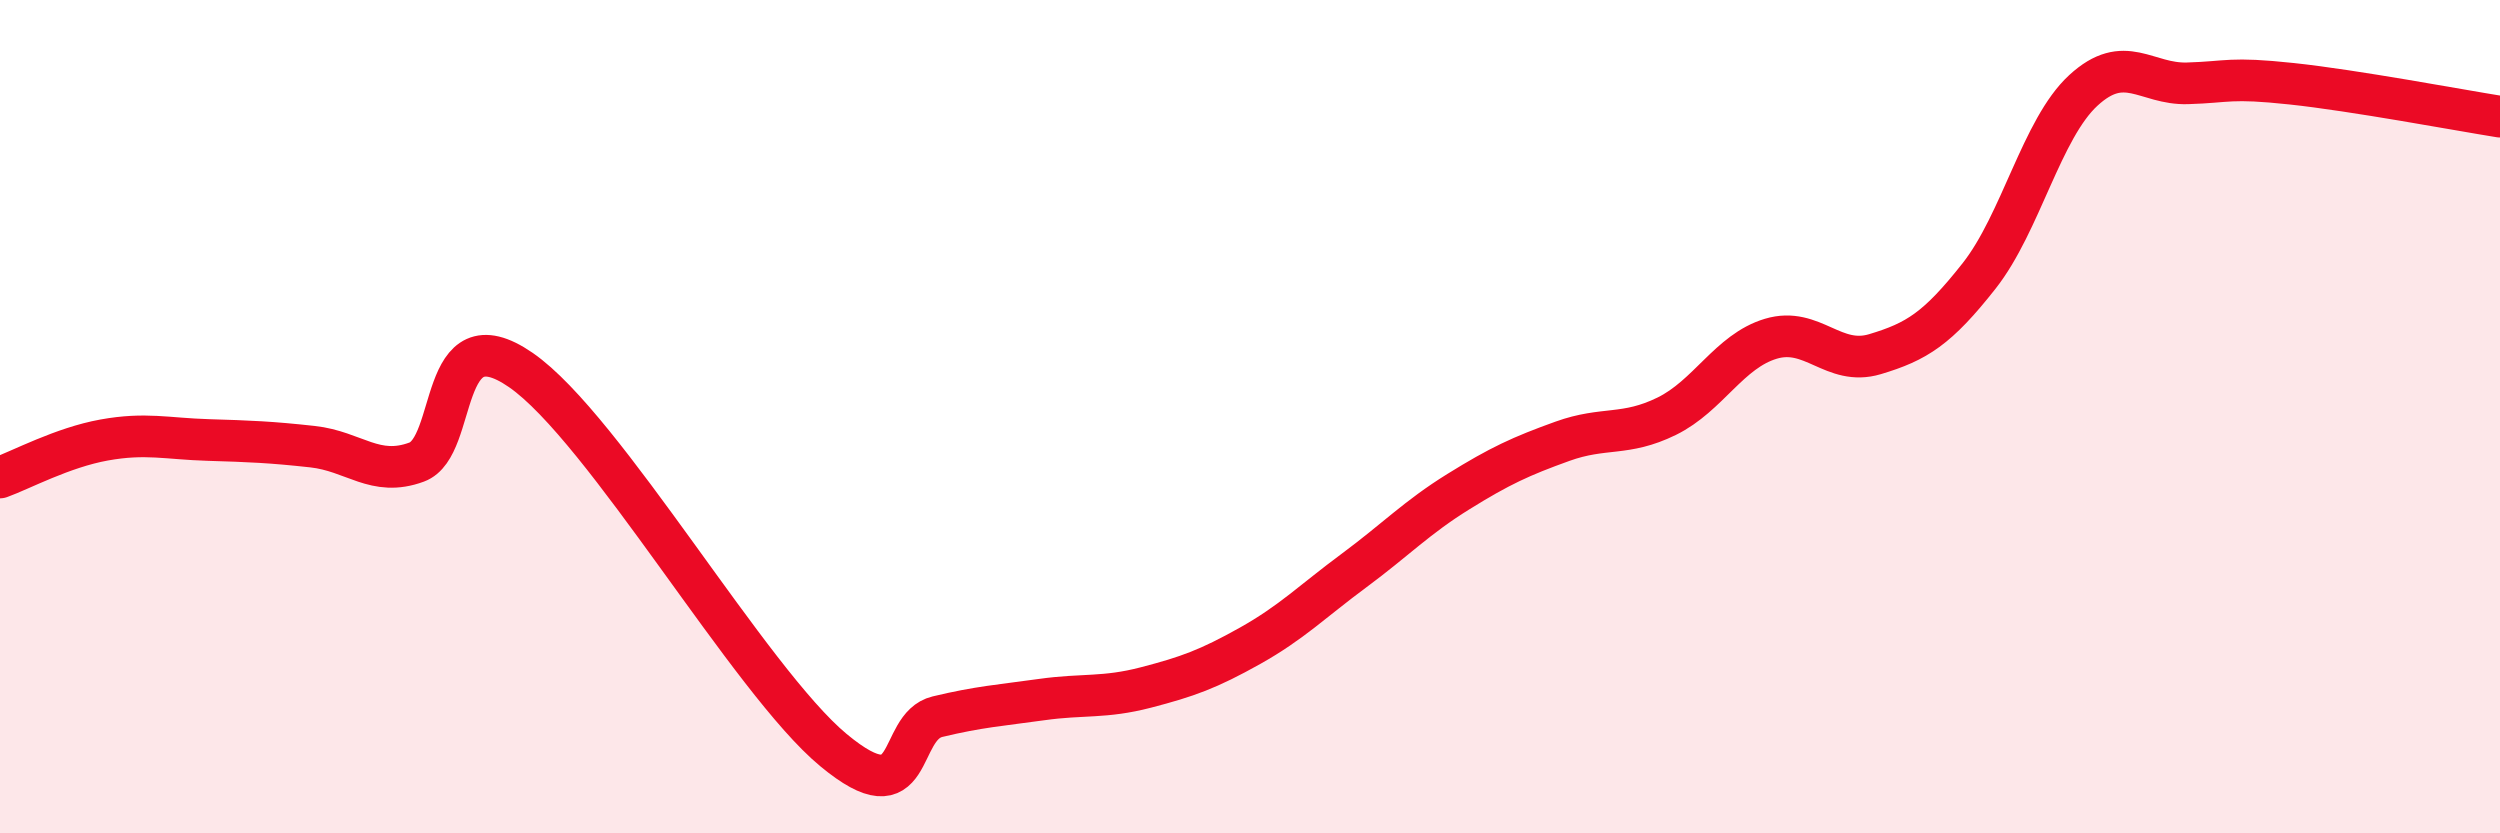
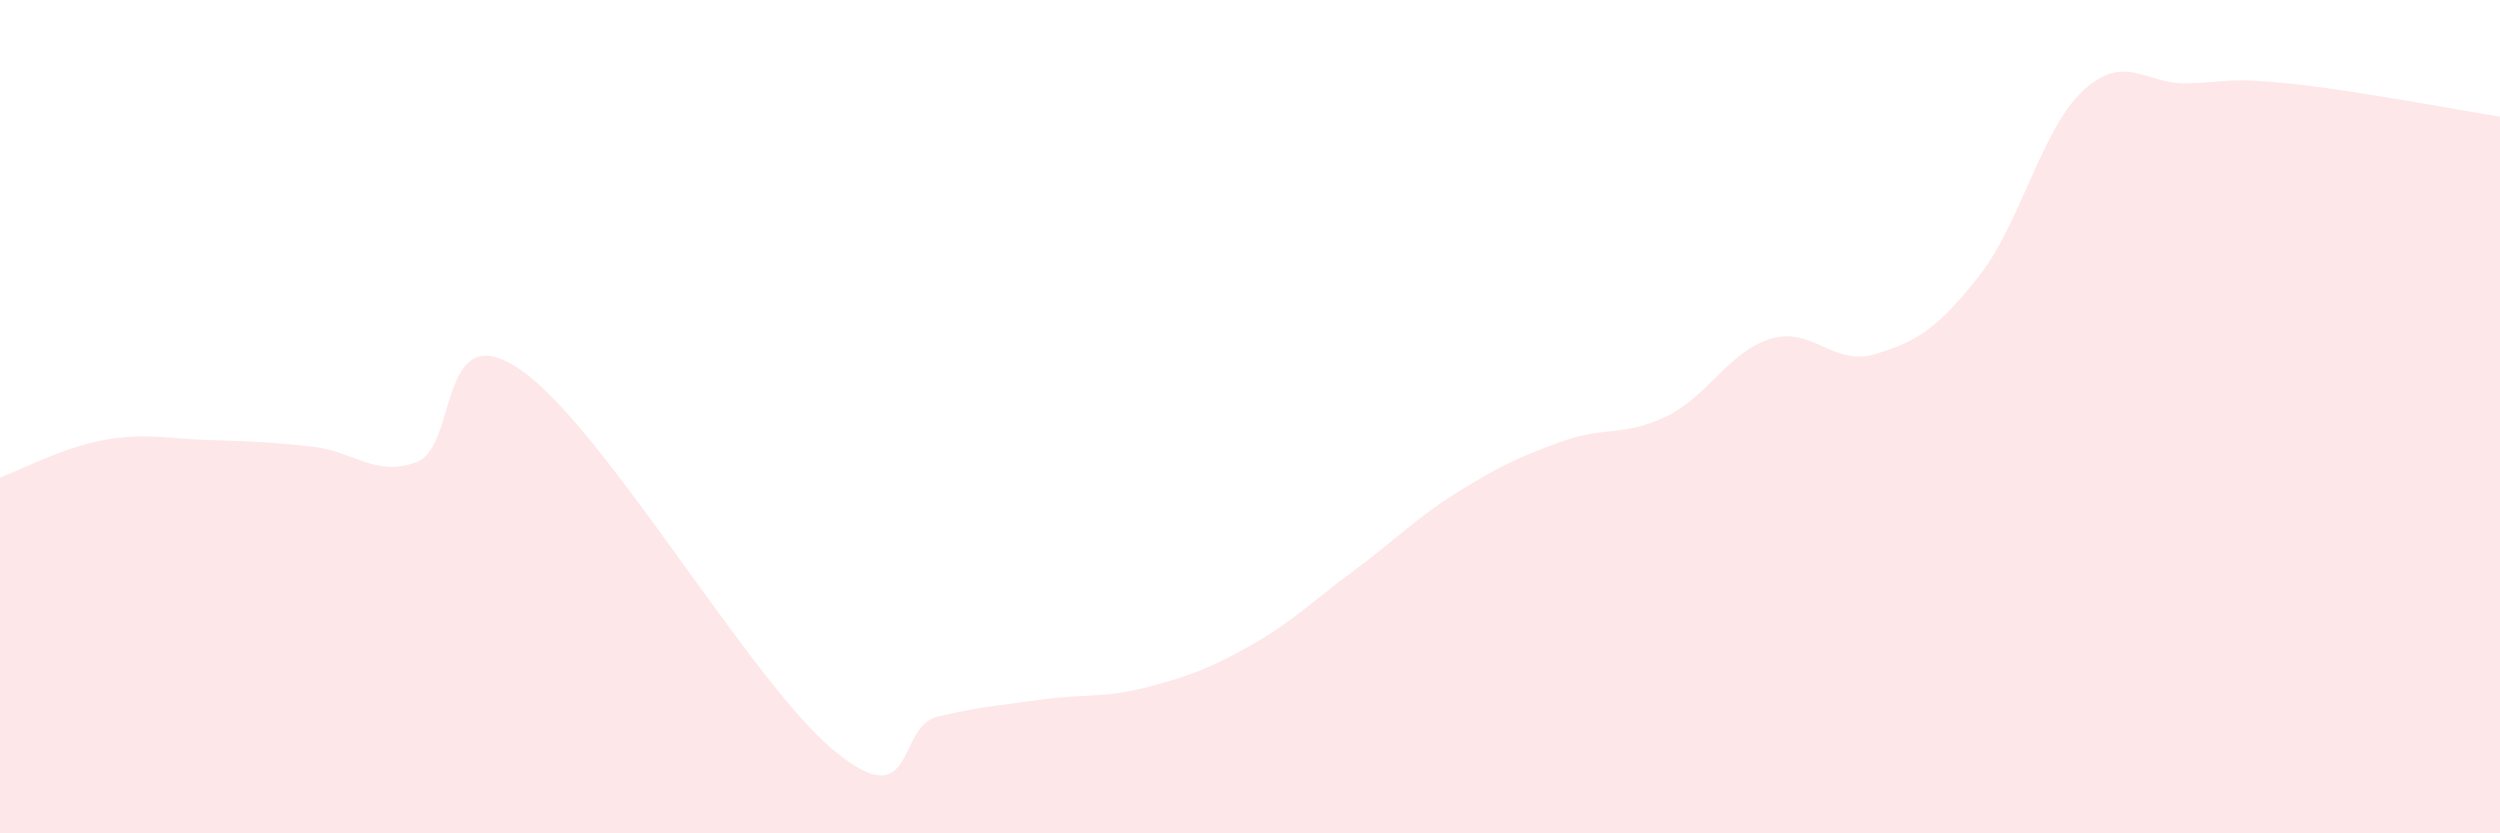
<svg xmlns="http://www.w3.org/2000/svg" width="60" height="20" viewBox="0 0 60 20">
  <path d="M 0,11.46 C 0.5,11.28 1.5,10.74 2.5,10.56 C 3.5,10.38 4,10.53 5,10.56 C 6,10.59 6.5,10.61 7.5,10.72 C 8.5,10.83 9,11.46 10,11.09 C 11,10.72 10.5,7.5 12.5,8.88 C 14.5,10.26 18,16.34 20,18 C 22,19.66 21.5,17.44 22.5,17.2 C 23.5,16.96 24,16.93 25,16.79 C 26,16.65 26.5,16.76 27.5,16.5 C 28.5,16.24 29,16.06 30,15.5 C 31,14.94 31.5,14.43 32.5,13.69 C 33.5,12.95 34,12.42 35,11.8 C 36,11.18 36.5,10.95 37.5,10.59 C 38.5,10.23 39,10.48 40,9.99 C 41,9.5 41.5,8.43 42.5,8.13 C 43.5,7.83 44,8.8 45,8.5 C 46,8.2 46.5,7.89 47.5,6.62 C 48.5,5.35 49,3.09 50,2.17 C 51,1.25 51.5,2.03 52.5,2 C 53.5,1.97 53.5,1.85 55,2.01 C 56.5,2.17 59,2.64 60,2.8L60 20L0 20Z" fill="#EB0A25" opacity="0.1" stroke-linecap="round" stroke-linejoin="round" />
-   <path d="M 0,11.46 C 0.5,11.28 1.5,10.74 2.5,10.56 C 3.5,10.38 4,10.53 5,10.56 C 6,10.59 6.5,10.61 7.5,10.72 C 8.5,10.83 9,11.46 10,11.09 C 11,10.72 10.5,7.5 12.5,8.88 C 14.5,10.26 18,16.34 20,18 C 22,19.66 21.5,17.44 22.5,17.2 C 23.5,16.96 24,16.93 25,16.79 C 26,16.65 26.5,16.76 27.5,16.5 C 28.5,16.24 29,16.06 30,15.5 C 31,14.94 31.5,14.43 32.5,13.69 C 33.5,12.95 34,12.42 35,11.8 C 36,11.18 36.5,10.95 37.5,10.59 C 38.5,10.23 39,10.48 40,9.99 C 41,9.5 41.5,8.43 42.5,8.13 C 43.5,7.83 44,8.8 45,8.5 C 46,8.2 46.5,7.89 47.5,6.62 C 48.5,5.35 49,3.09 50,2.17 C 51,1.25 51.5,2.03 52.5,2 C 53.5,1.97 53.5,1.85 55,2.01 C 56.5,2.17 59,2.64 60,2.8" stroke="#EB0A25" stroke-width="1" fill="none" stroke-linecap="round" stroke-linejoin="round" />
</svg>